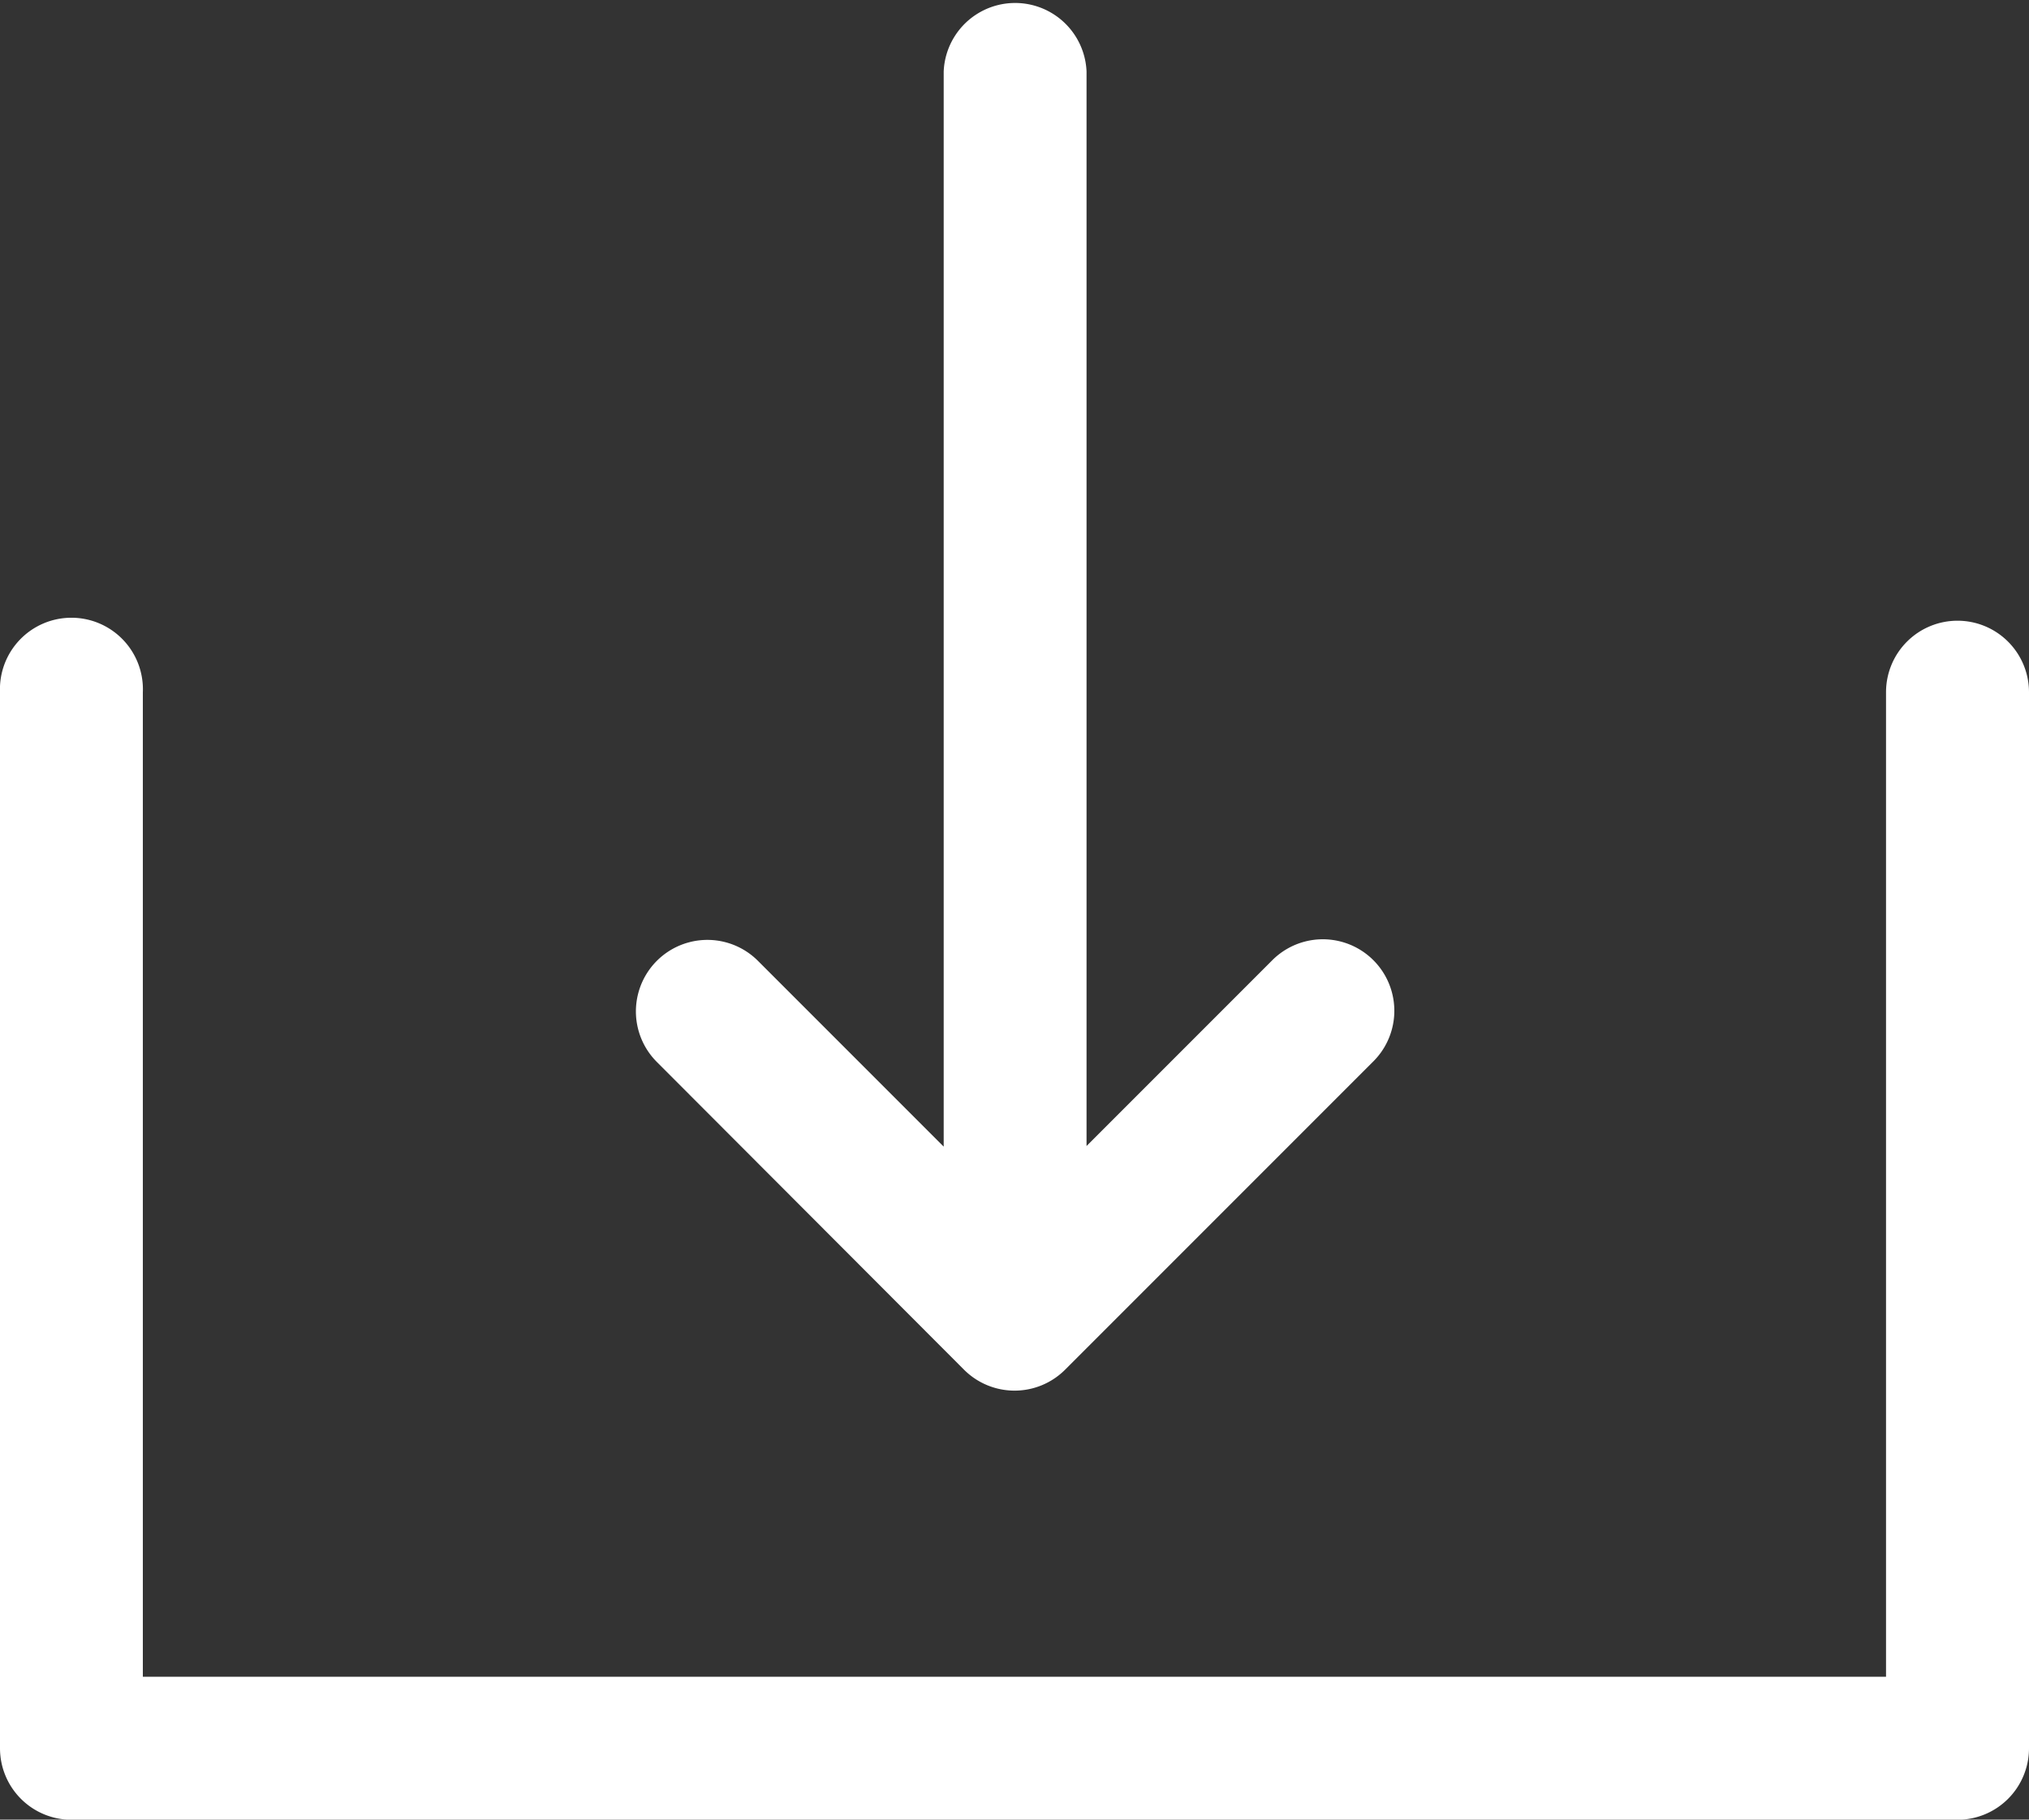
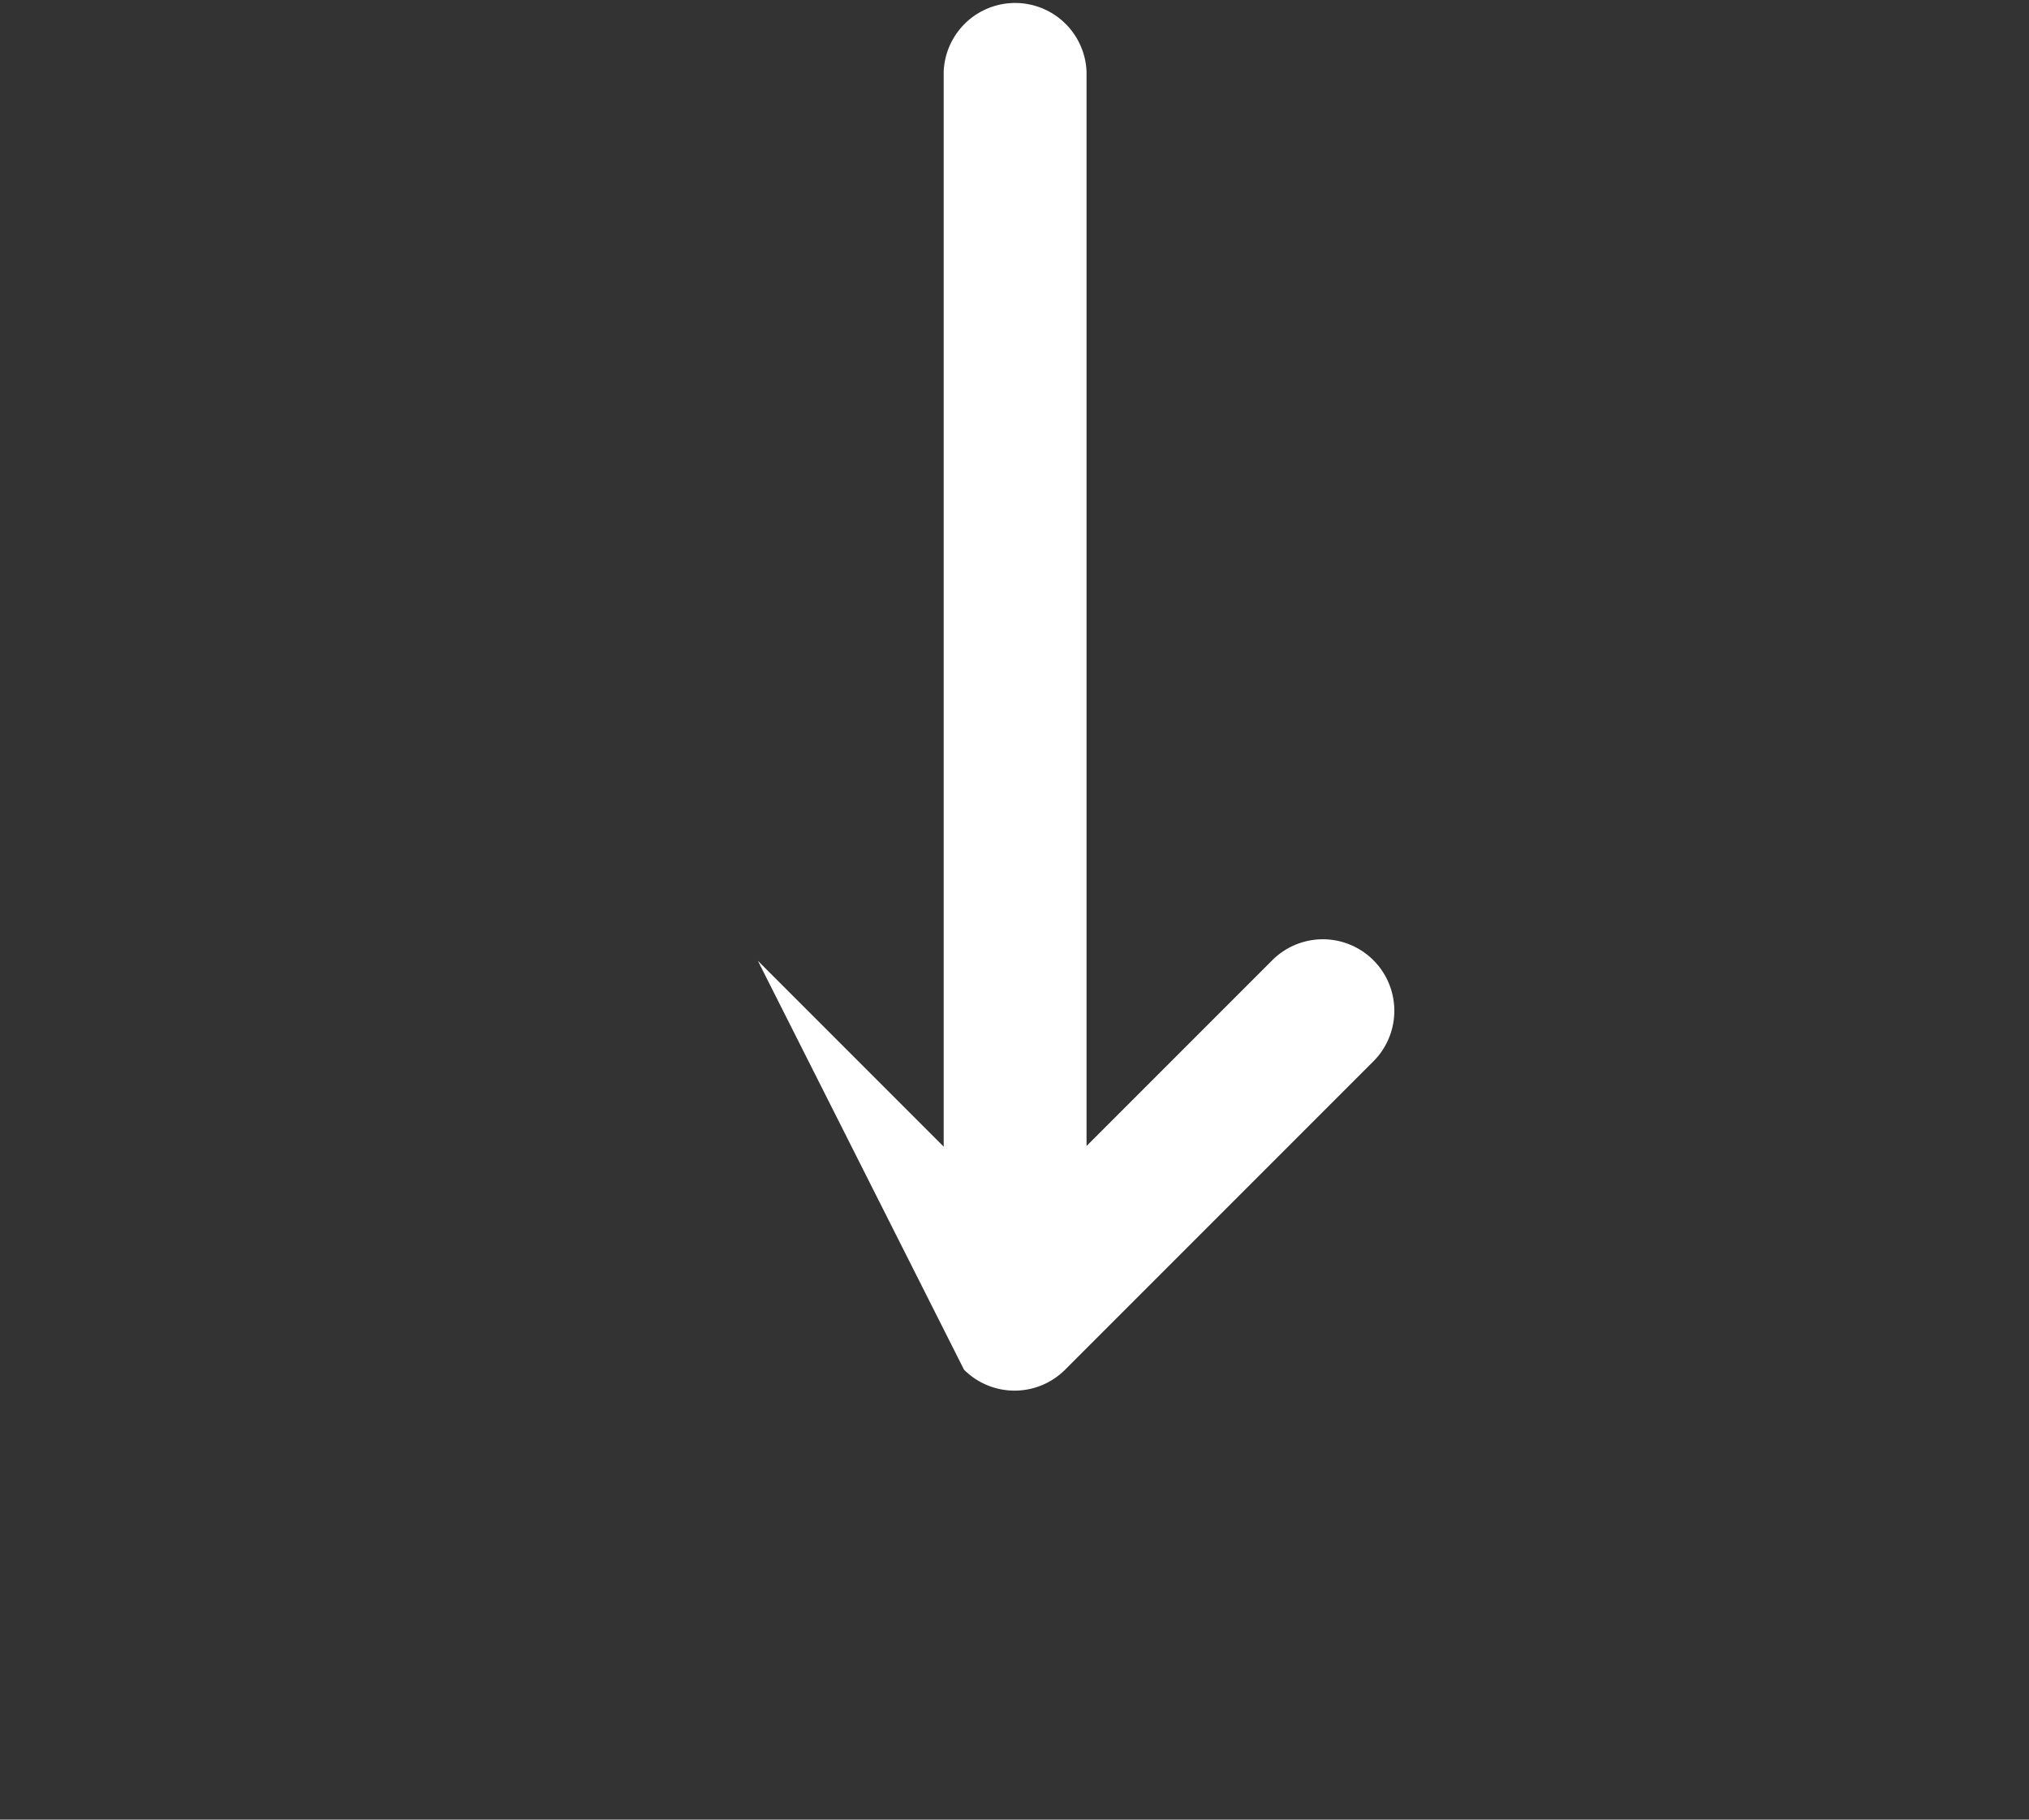
<svg xmlns="http://www.w3.org/2000/svg" id="DownloadIcon" width="16.377" height="14.684" fill="#ffffff" viewBox="0 0 16.377 14.684">
  <rect x="0" y="0" width="16.377" height="14.684" fill="#333333" stroke="none" />
-   <path id="Path_432" data-name="Path 432" d="M15.8,76.146a.577.577,0,0,0-.577.577v7.945H1.153V76.723a.577.577,0,1,0-1.153,0v8.522a.577.577,0,0,0,.577.577H15.8a.577.577,0,0,0,.577-.577V76.723A.577.577,0,0,0,15.8,76.146Z" transform="translate(0 -71.137)" fill="#ffffff" />
-   <path id="Path_433" data-name="Path 433" d="M69.283,22.06a.577.577,0,0,0,.816,0l2.489-2.489a.577.577,0,0,0-.816-.816l-1.5,1.5V11.584a.577.577,0,0,0-1.153,0V20.26l-1.5-1.5a.577.577,0,0,0-.816.816Z" transform="translate(-61.502 -11.007)" fill="#ffffff" />
+   <path id="Path_433" data-name="Path 433" d="M69.283,22.06a.577.577,0,0,0,.816,0l2.489-2.489a.577.577,0,0,0-.816-.816l-1.5,1.5V11.584a.577.577,0,0,0-1.153,0V20.26l-1.5-1.5Z" transform="translate(-61.502 -11.007)" fill="#ffffff" />
</svg>